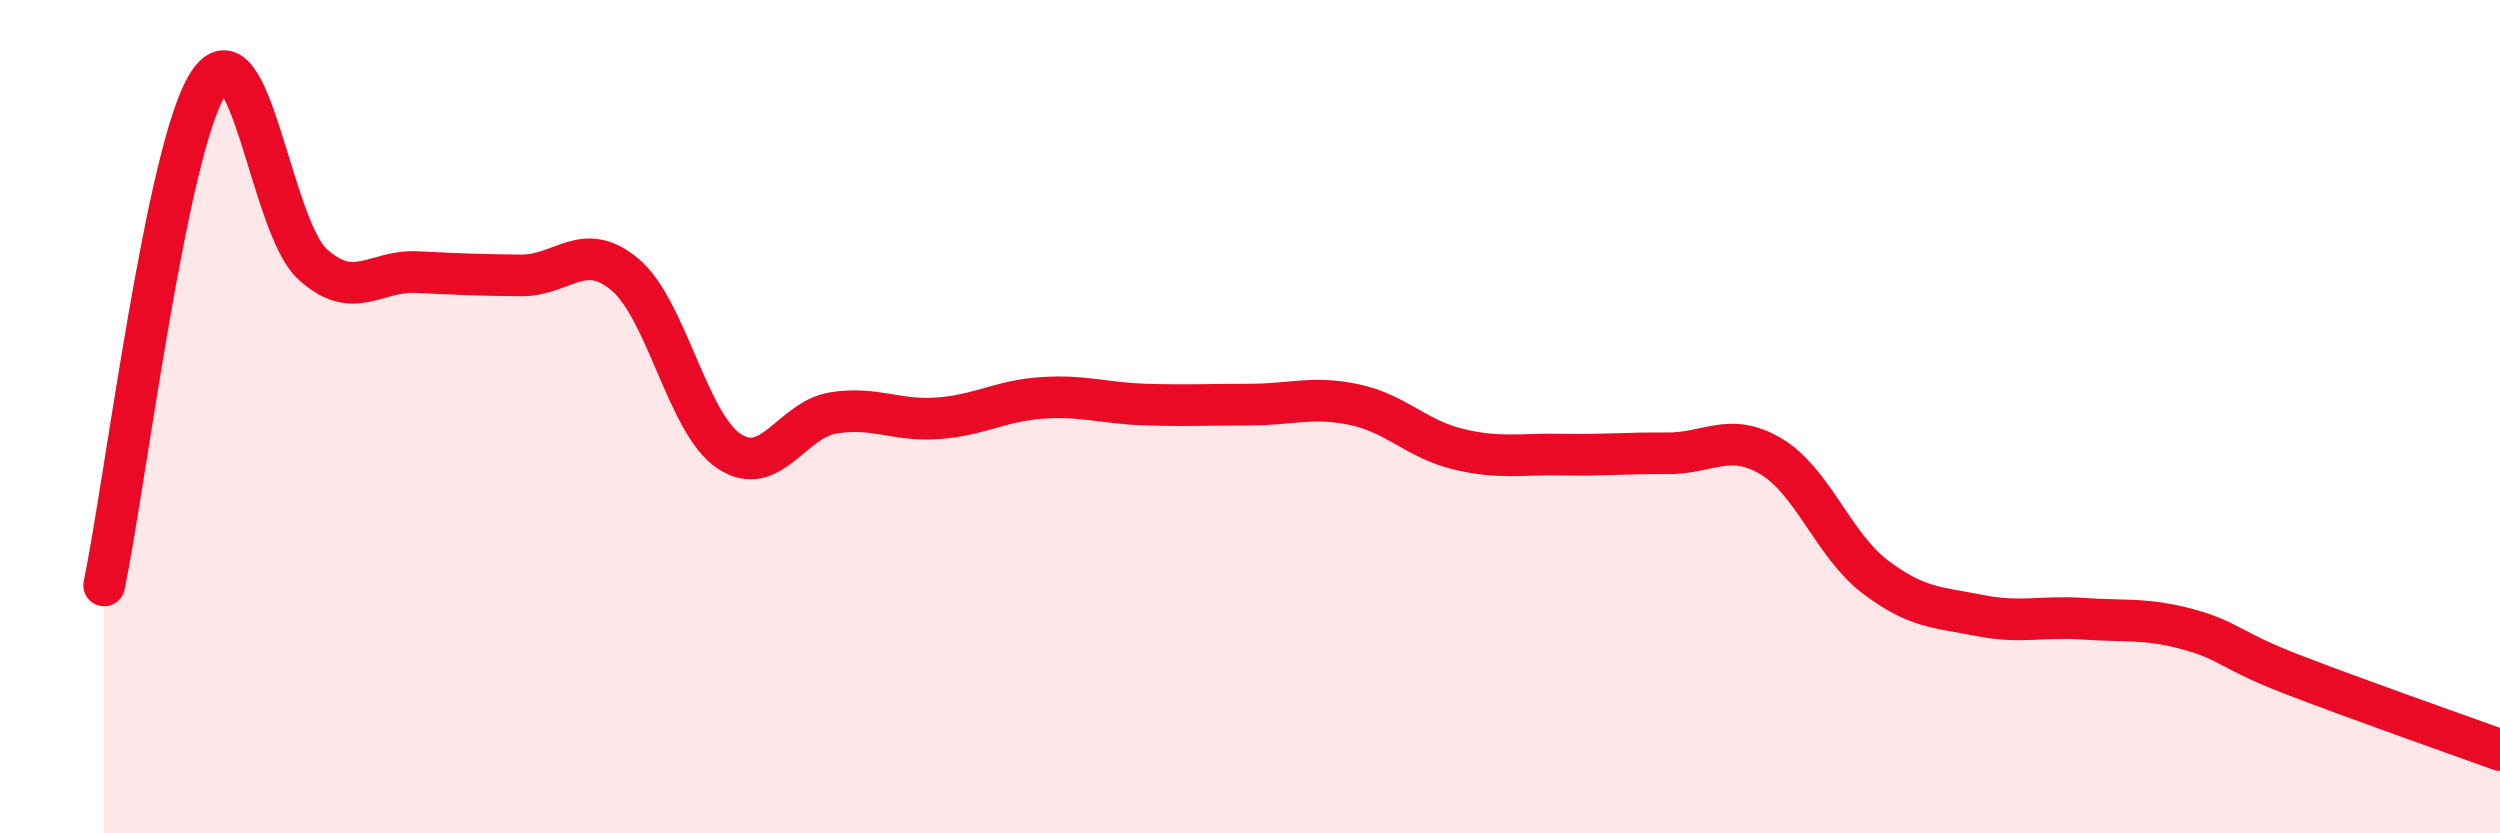
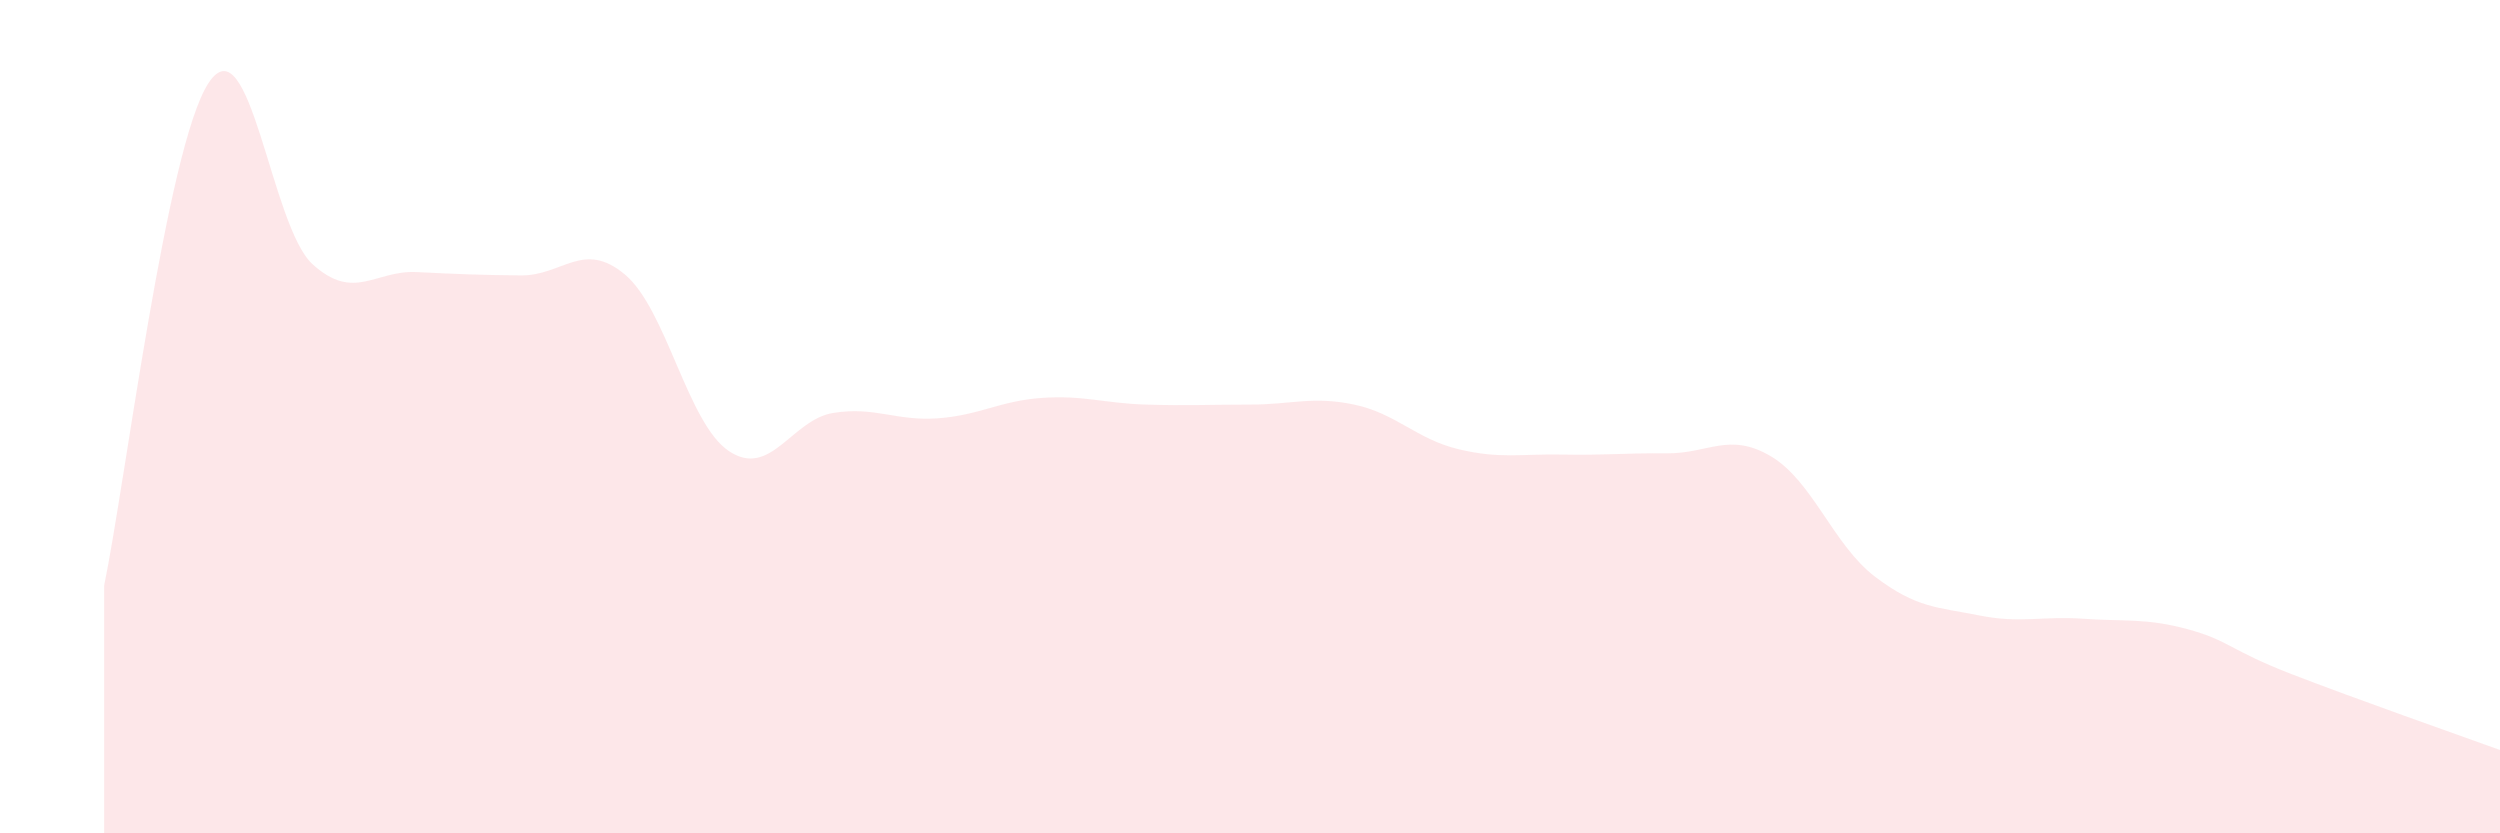
<svg xmlns="http://www.w3.org/2000/svg" width="60" height="20" viewBox="0 0 60 20">
  <path d="M 2.5,14.05 C 3,11.64 4,3.54 5,2 C 6,0.46 6.5,5.43 7.5,6.34 C 8.5,7.25 9,6.48 10,6.53 C 11,6.58 11.5,6.6 12.5,6.61 C 13.5,6.62 14,5.75 15,6.59 C 16,7.43 16.5,10.17 17.5,10.83 C 18.5,11.49 19,10.07 20,9.91 C 21,9.75 21.5,10.11 22.5,10.04 C 23.5,9.97 24,9.62 25,9.55 C 26,9.48 26.5,9.68 27.5,9.71 C 28.5,9.74 29,9.71 30,9.71 C 31,9.71 31.5,9.5 32.5,9.71 C 33.5,9.92 34,10.54 35,10.78 C 36,11.02 36.5,10.89 37.5,10.91 C 38.5,10.93 39,10.87 40,10.88 C 41,10.89 41.5,10.36 42.5,10.95 C 43.5,11.54 44,13.08 45,13.84 C 46,14.6 46.5,14.57 47.5,14.77 C 48.5,14.97 49,14.78 50,14.85 C 51,14.92 51.5,14.83 52.5,15.1 C 53.5,15.37 53.5,15.6 55,16.18 C 56.5,16.76 59,17.64 60,18L60 20L2.5 20Z" fill="#EB0A25" opacity="0.1" stroke-linecap="round" stroke-linejoin="round" />
-   <path d="M 2.5,14.05 C 3,11.64 4,3.54 5,2 C 6,0.46 6.5,5.43 7.5,6.34 C 8.5,7.25 9,6.48 10,6.53 C 11,6.58 11.5,6.6 12.5,6.61 C 13.5,6.62 14,5.75 15,6.59 C 16,7.43 16.5,10.17 17.5,10.83 C 18.5,11.49 19,10.07 20,9.91 C 21,9.75 21.5,10.11 22.5,10.04 C 23.5,9.97 24,9.62 25,9.55 C 26,9.48 26.5,9.68 27.5,9.71 C 28.5,9.74 29,9.71 30,9.71 C 31,9.71 31.5,9.5 32.5,9.71 C 33.5,9.92 34,10.54 35,10.78 C 36,11.02 36.5,10.89 37.5,10.91 C 38.5,10.93 39,10.87 40,10.88 C 41,10.89 41.5,10.36 42.5,10.95 C 43.5,11.54 44,13.08 45,13.84 C 46,14.6 46.5,14.57 47.5,14.77 C 48.5,14.97 49,14.78 50,14.85 C 51,14.92 51.5,14.83 52.5,15.1 C 53.5,15.37 53.5,15.6 55,16.18 C 56.5,16.76 59,17.64 60,18" stroke="#EB0A25" stroke-width="1" fill="none" stroke-linecap="round" stroke-linejoin="round" />
</svg>